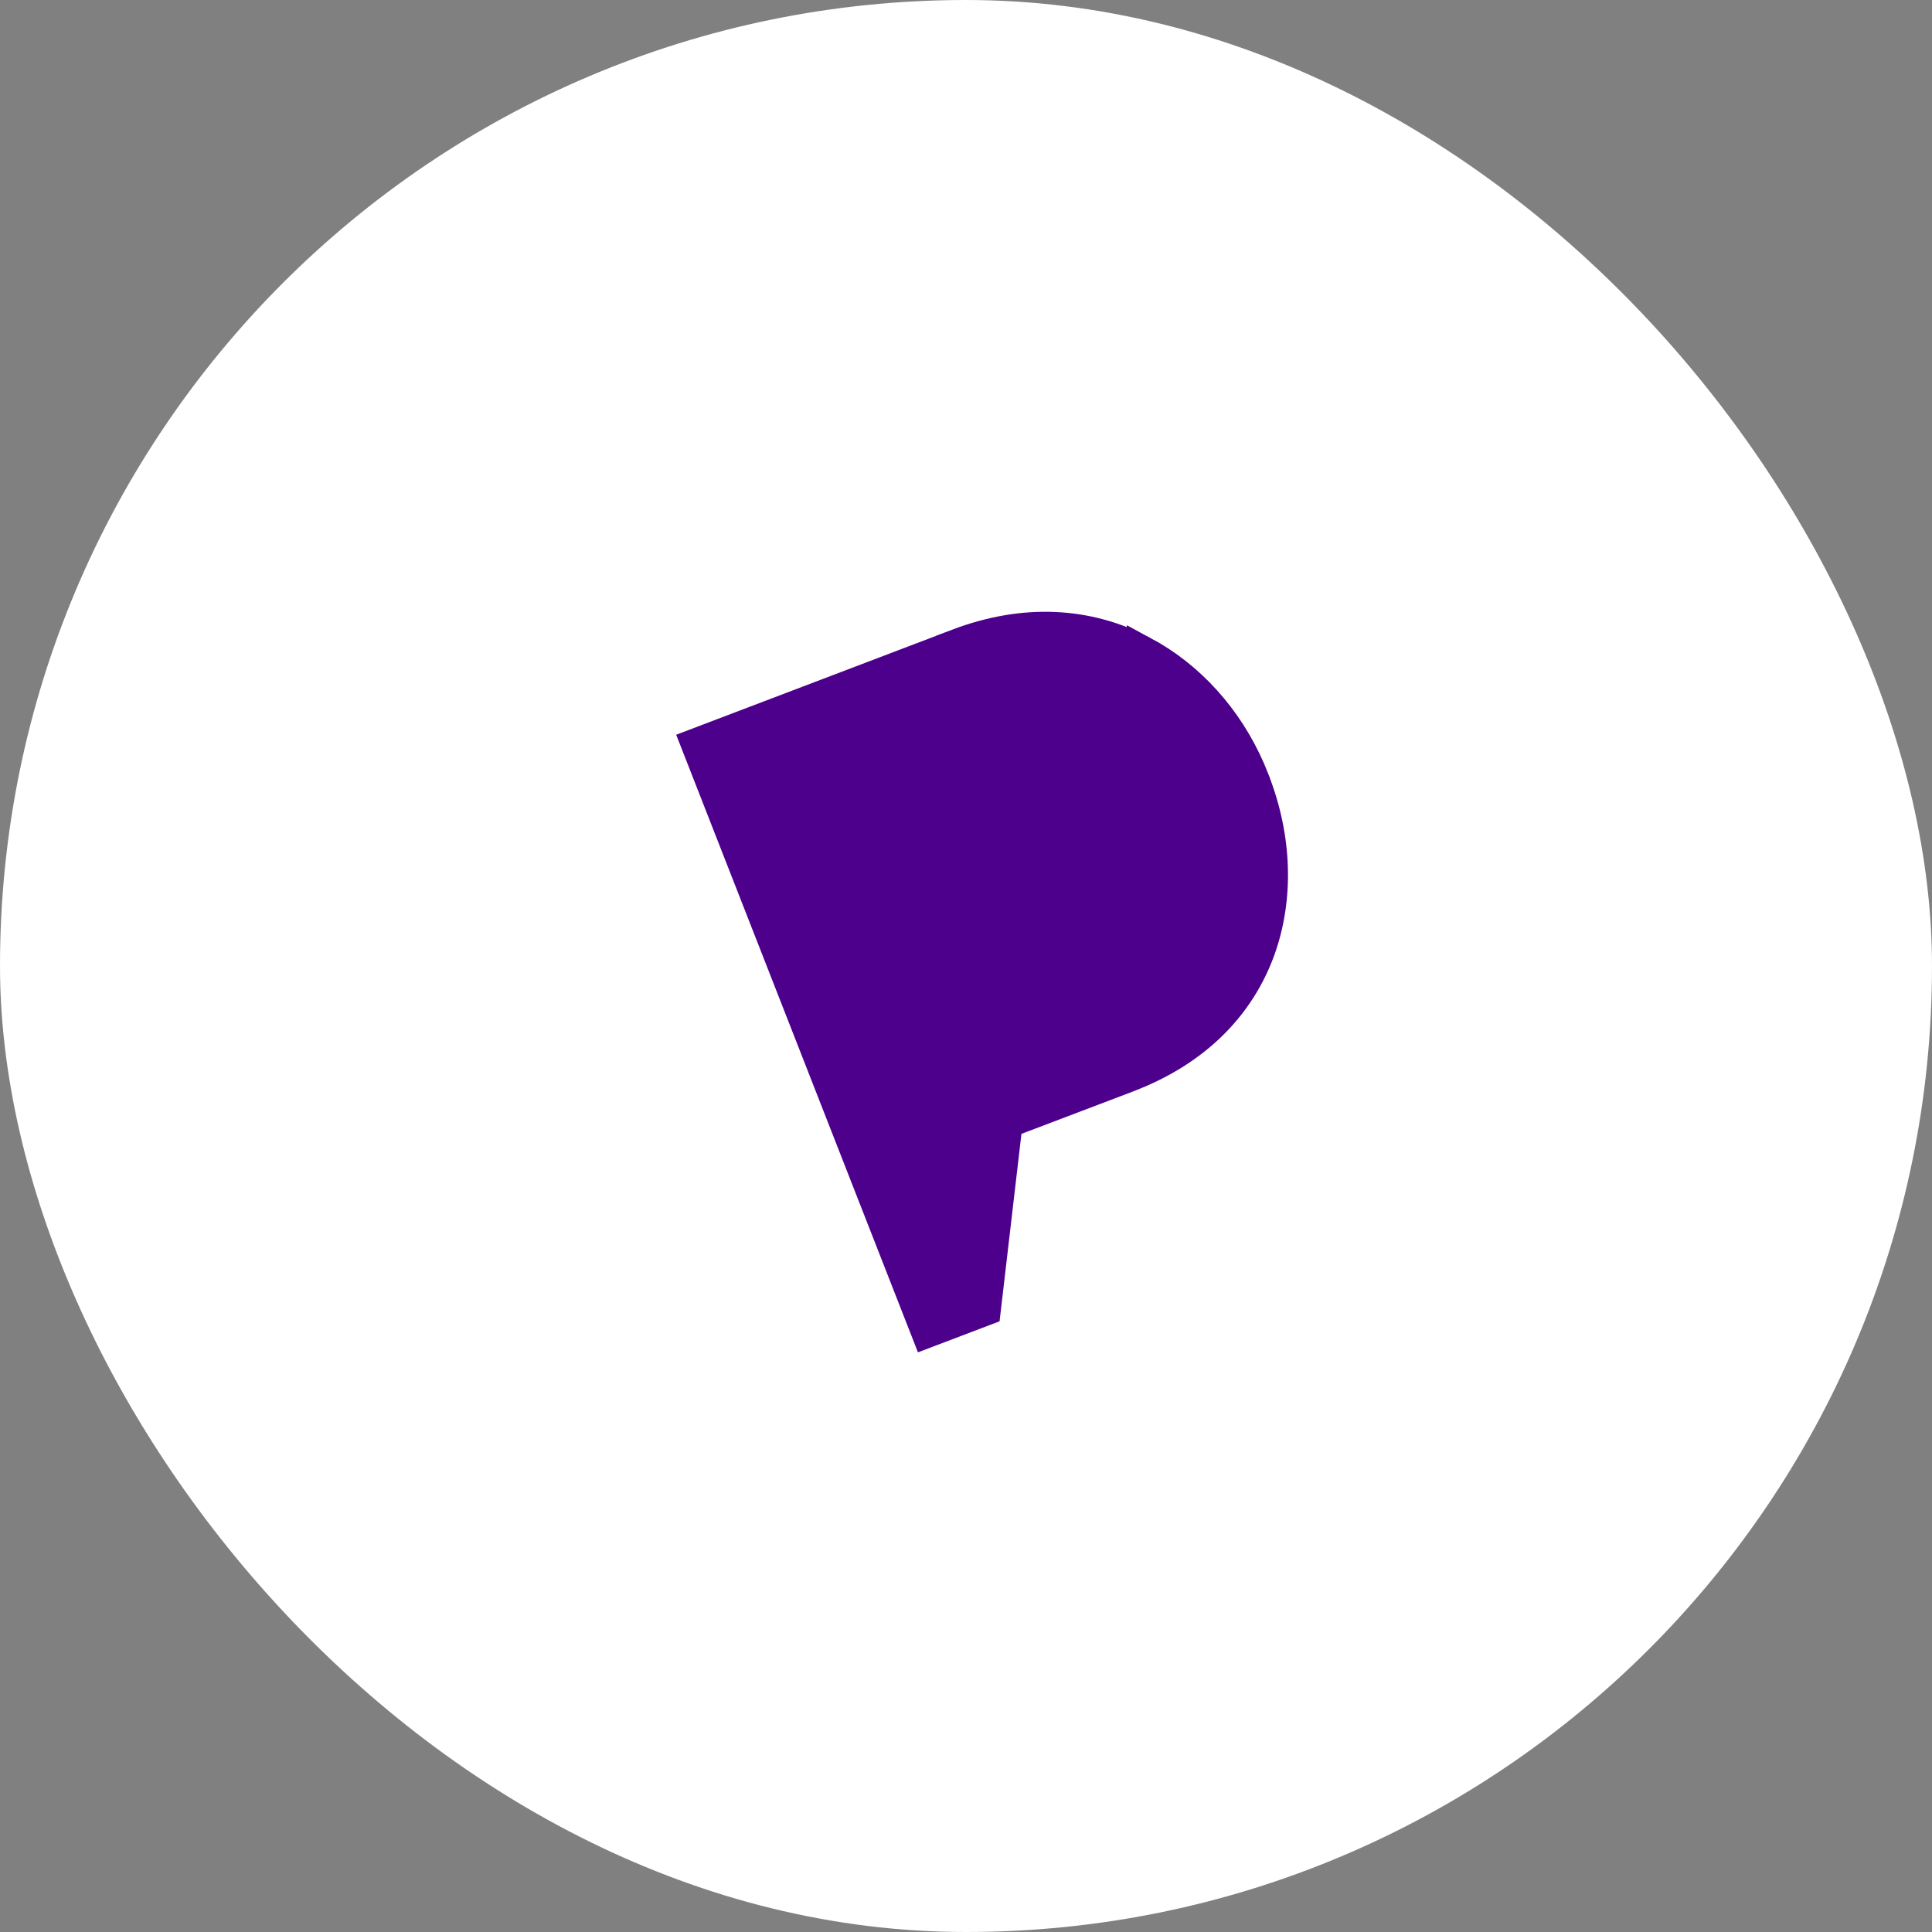
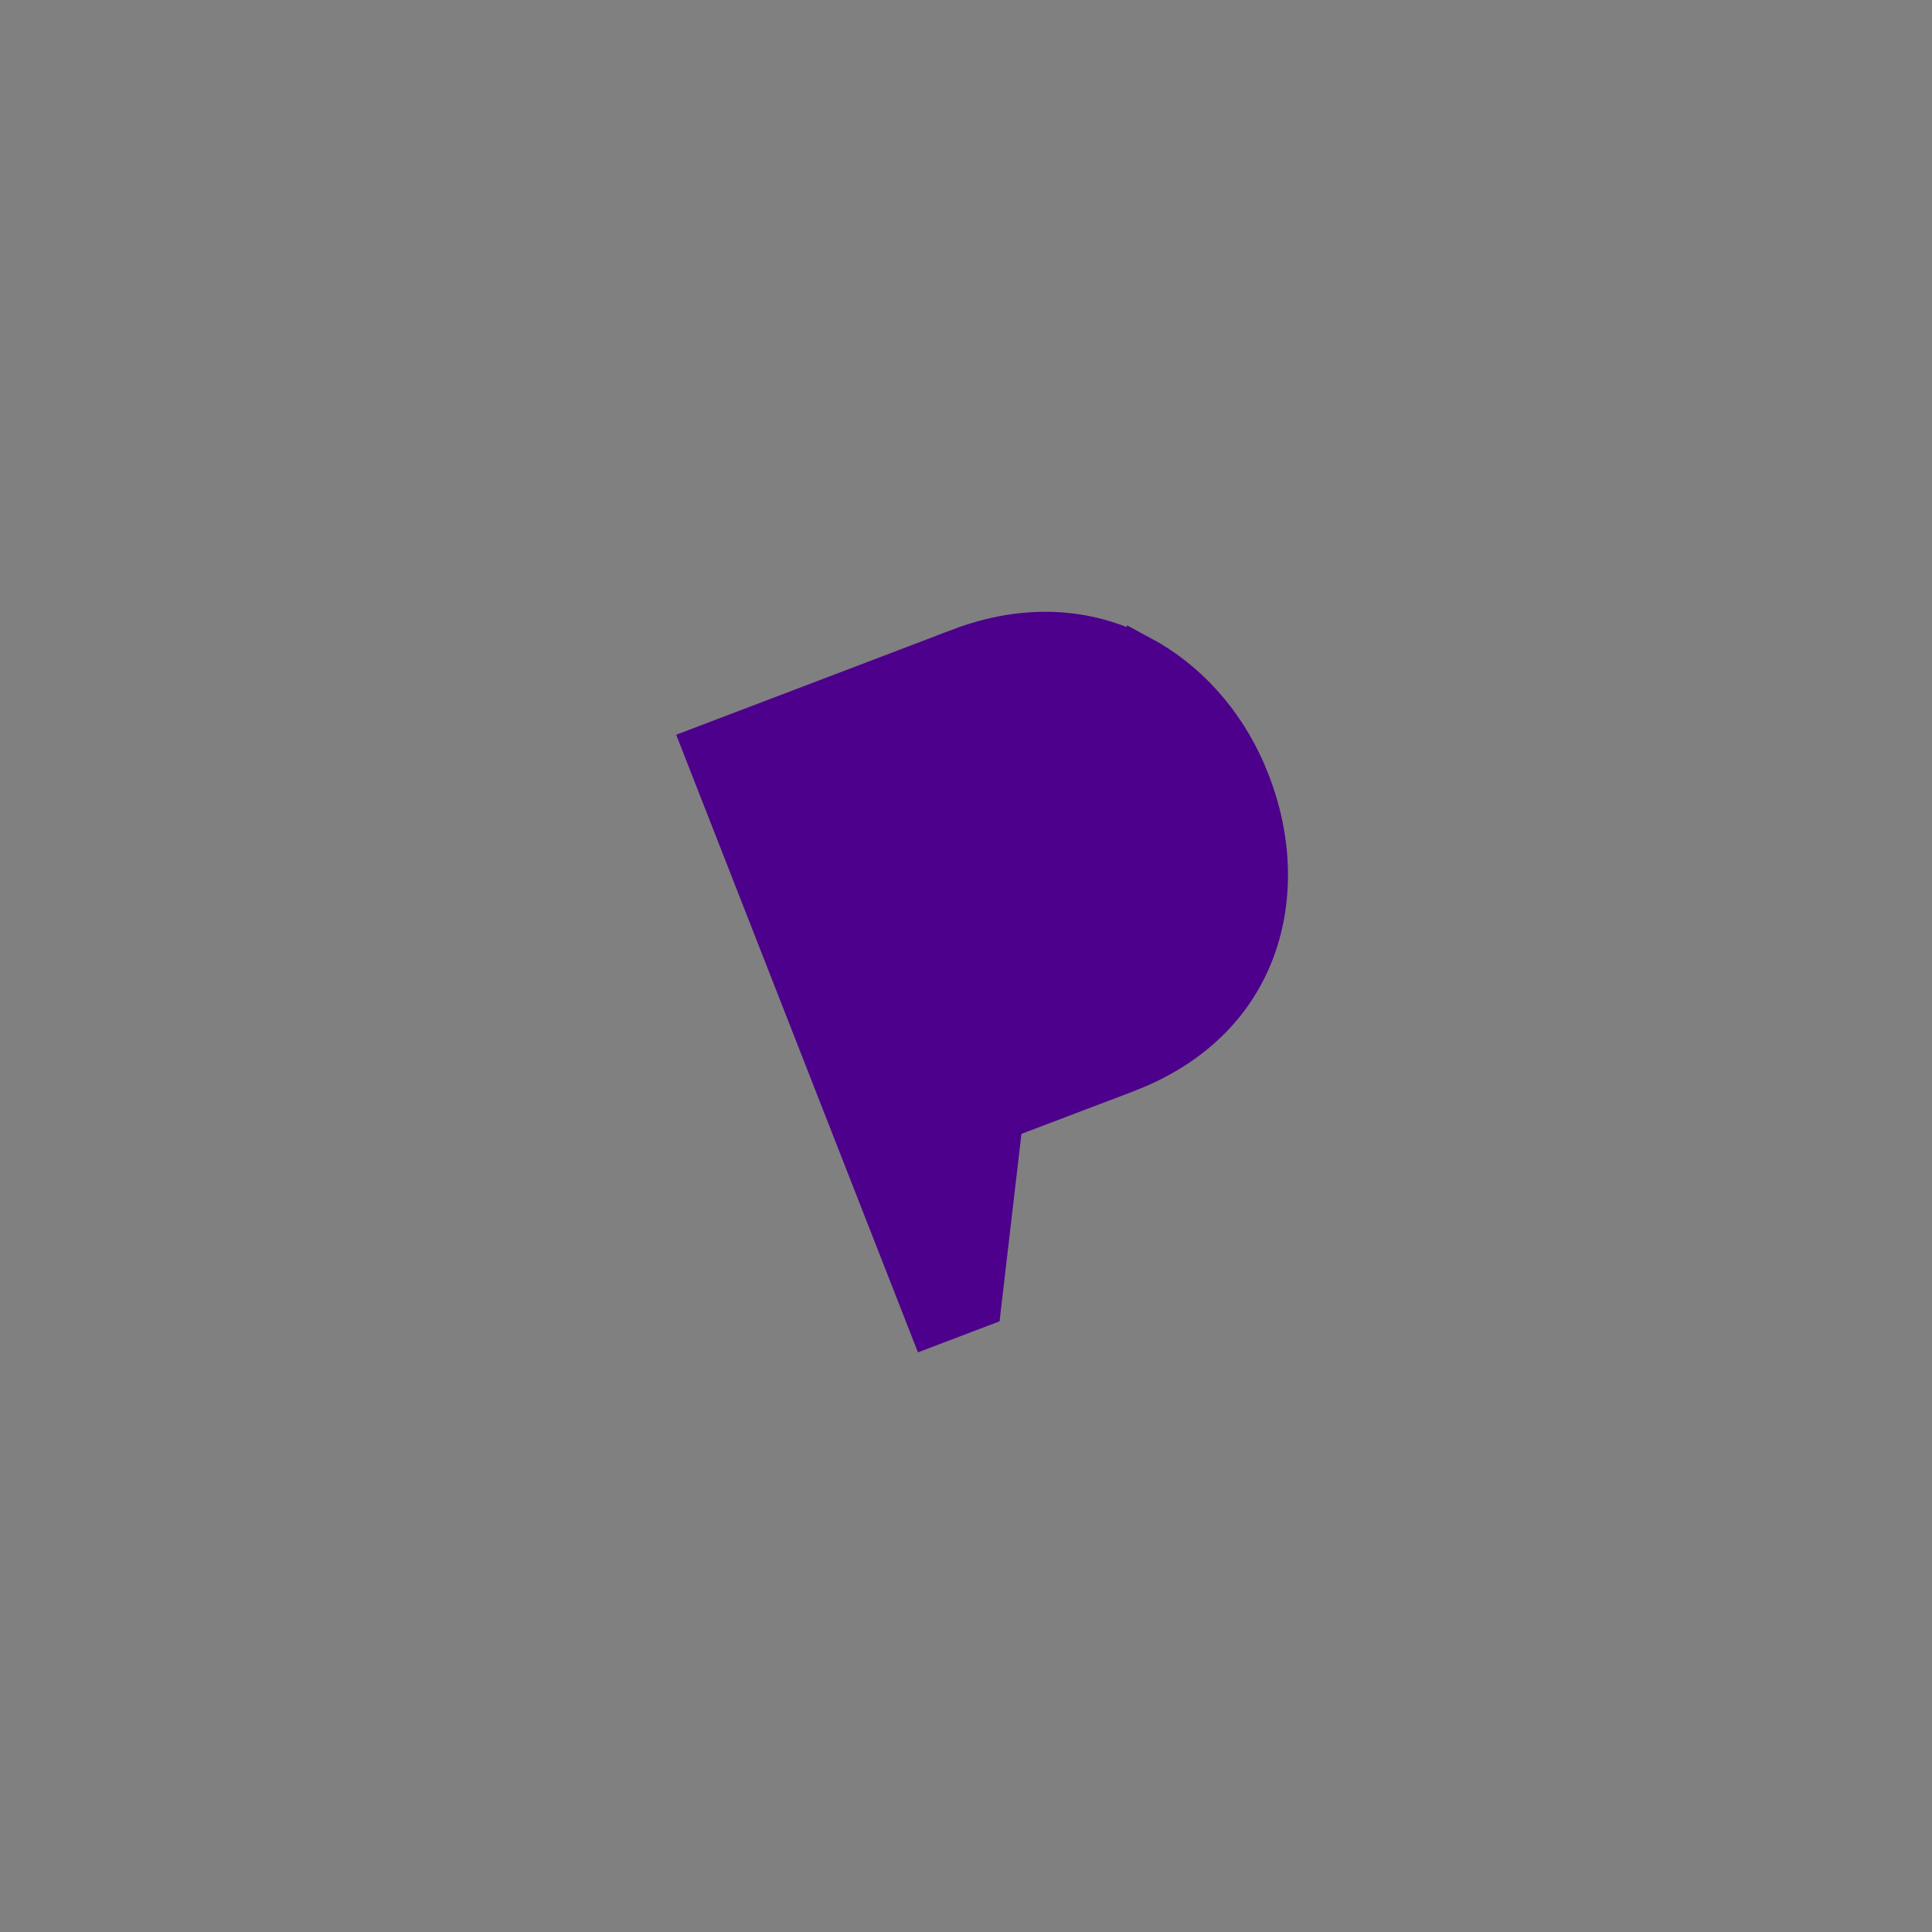
<svg xmlns="http://www.w3.org/2000/svg" width="60" height="60" viewBox="0 0 60 60" fill="none">
  <rect x="0" y="0" width="60" height="60" fill="#808080" stroke="none" />
-   <rect width="60" height="60" rx="30" fill="white" />
  <path d="M29.751 20.021C31.806 19.244 33.774 19.346 35.494 20.253V20.252C36.928 21.021 38.101 22.308 38.802 23.922L38.935 24.249V24.251C39.631 26.038 39.678 27.9 39.105 29.492C38.495 31.172 37.231 32.476 35.392 33.273L35.016 33.427L31.544 34.746L31.26 34.855L31.225 35.156L30.581 40.675L28.793 41.355L21.649 23.106L29.752 20.023L29.751 20.021Z" fill="#4D008C" stroke="#4D008C" />
</svg>